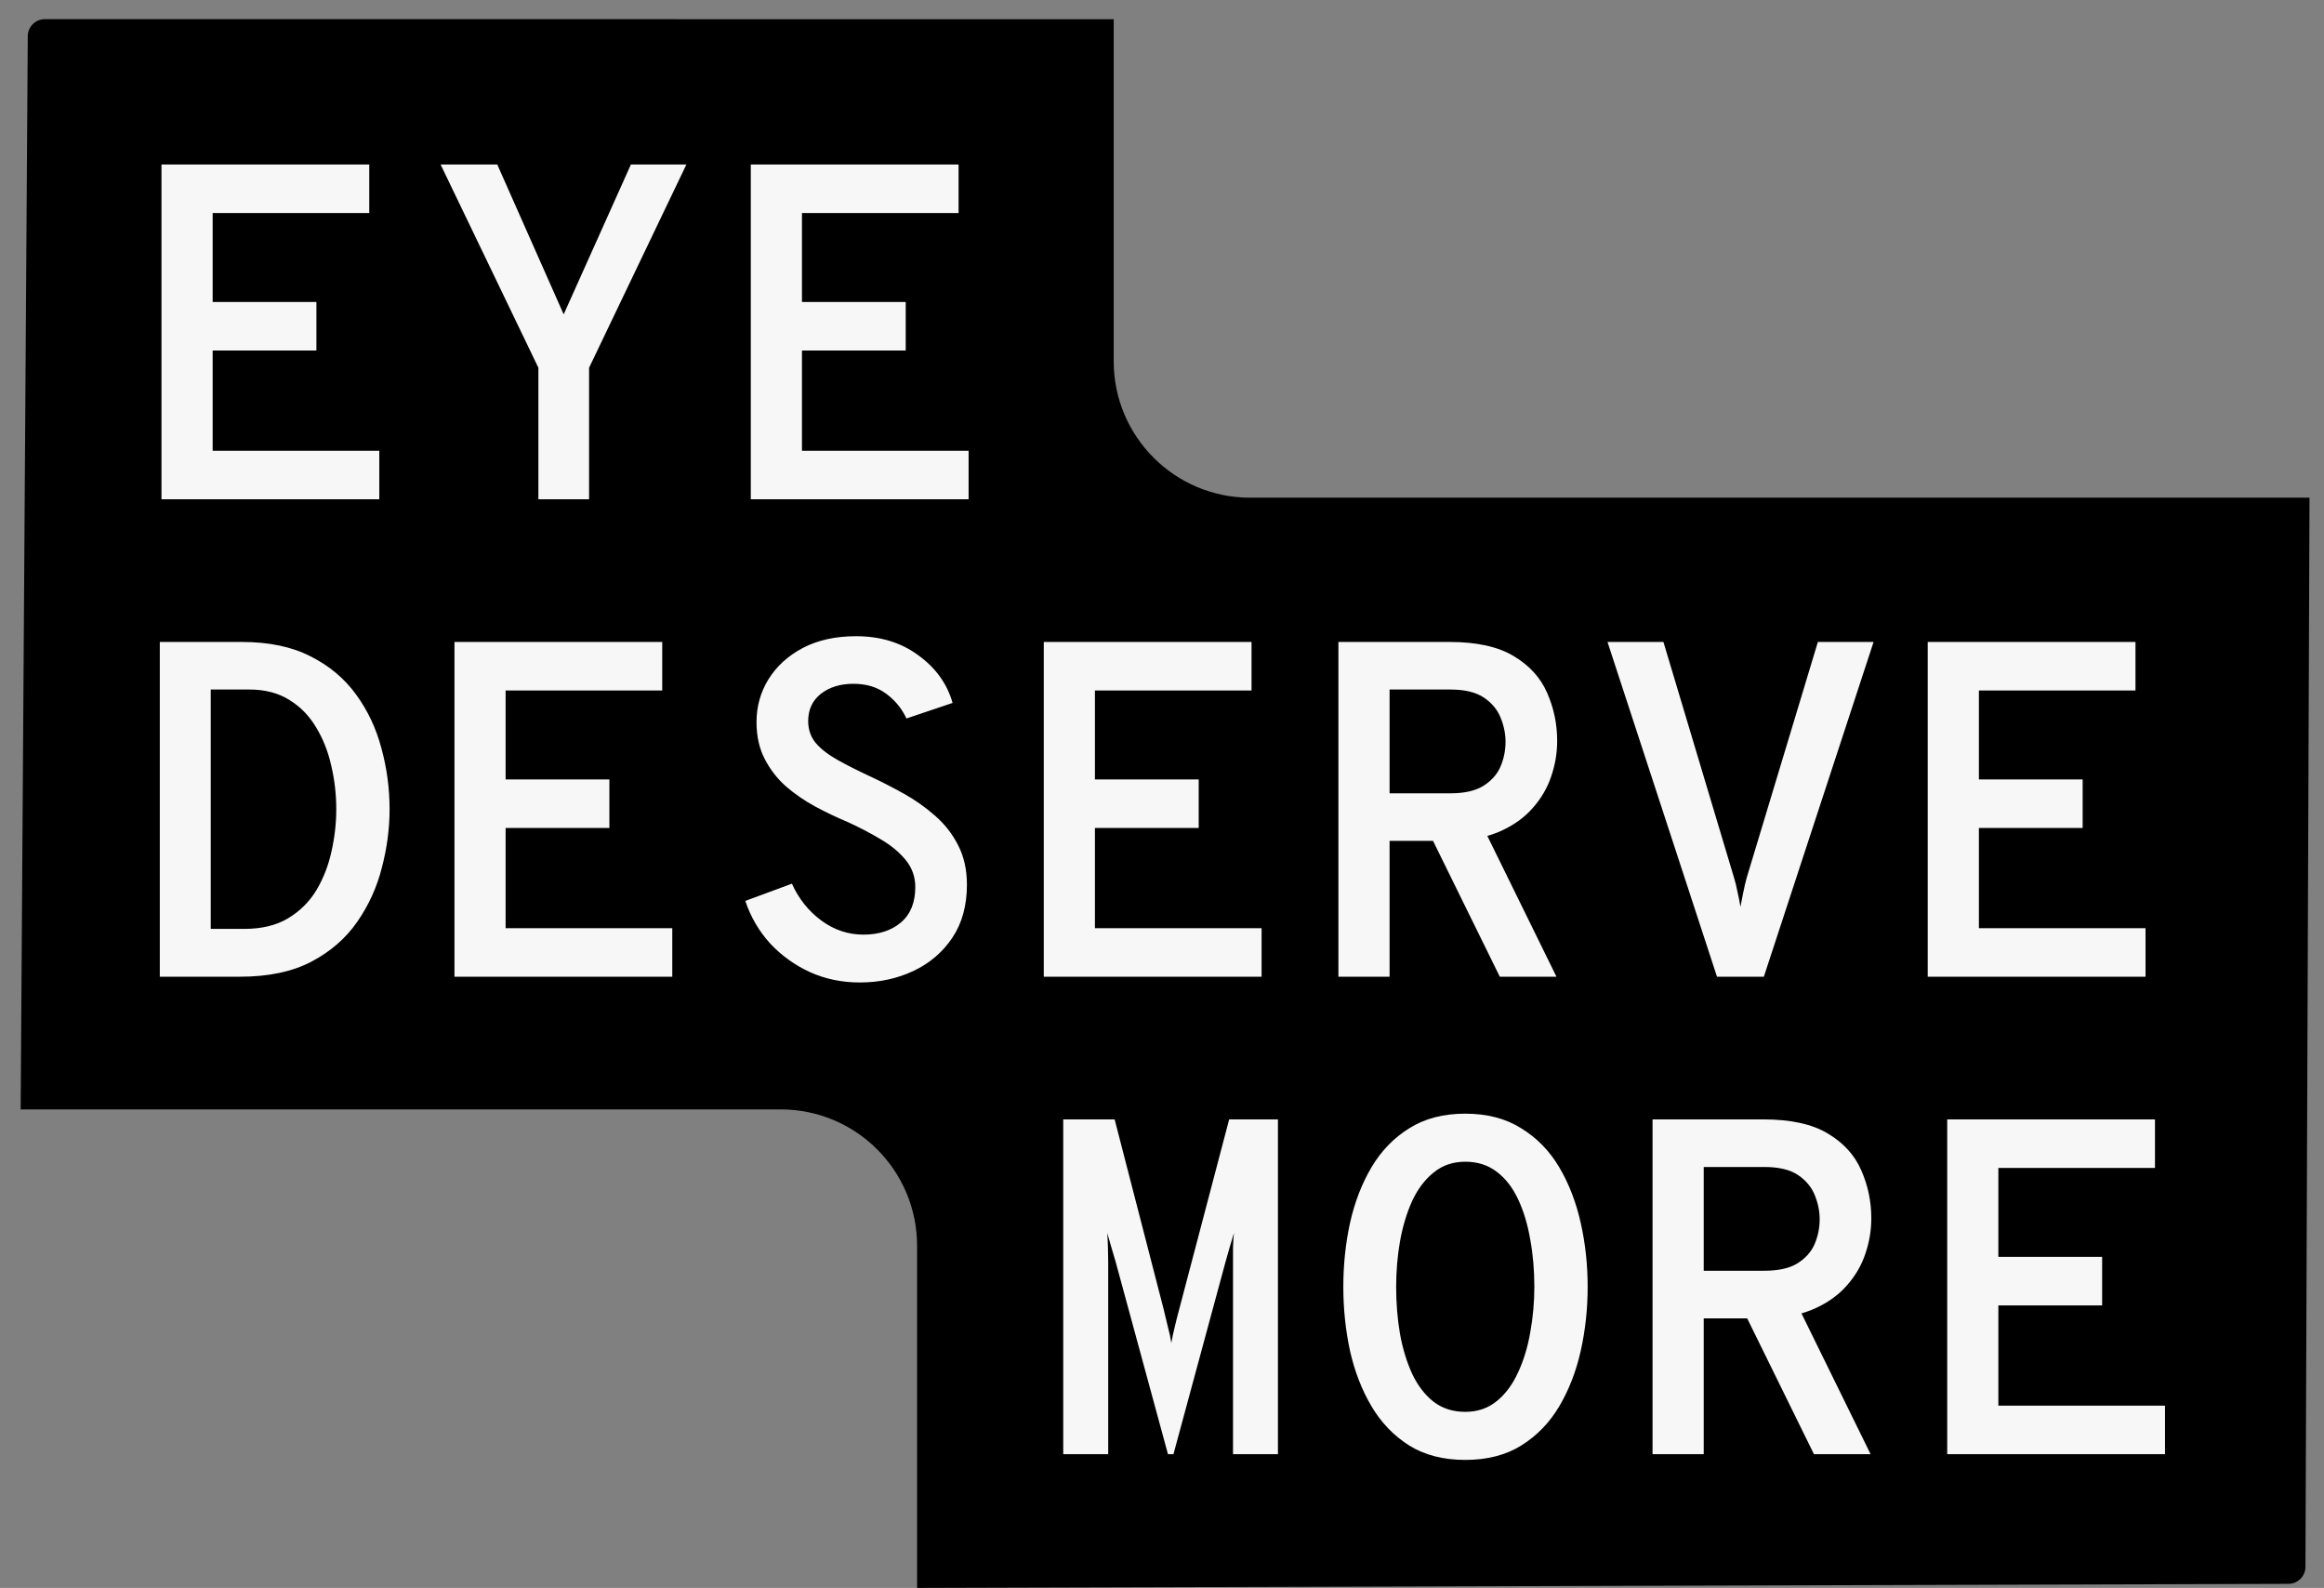
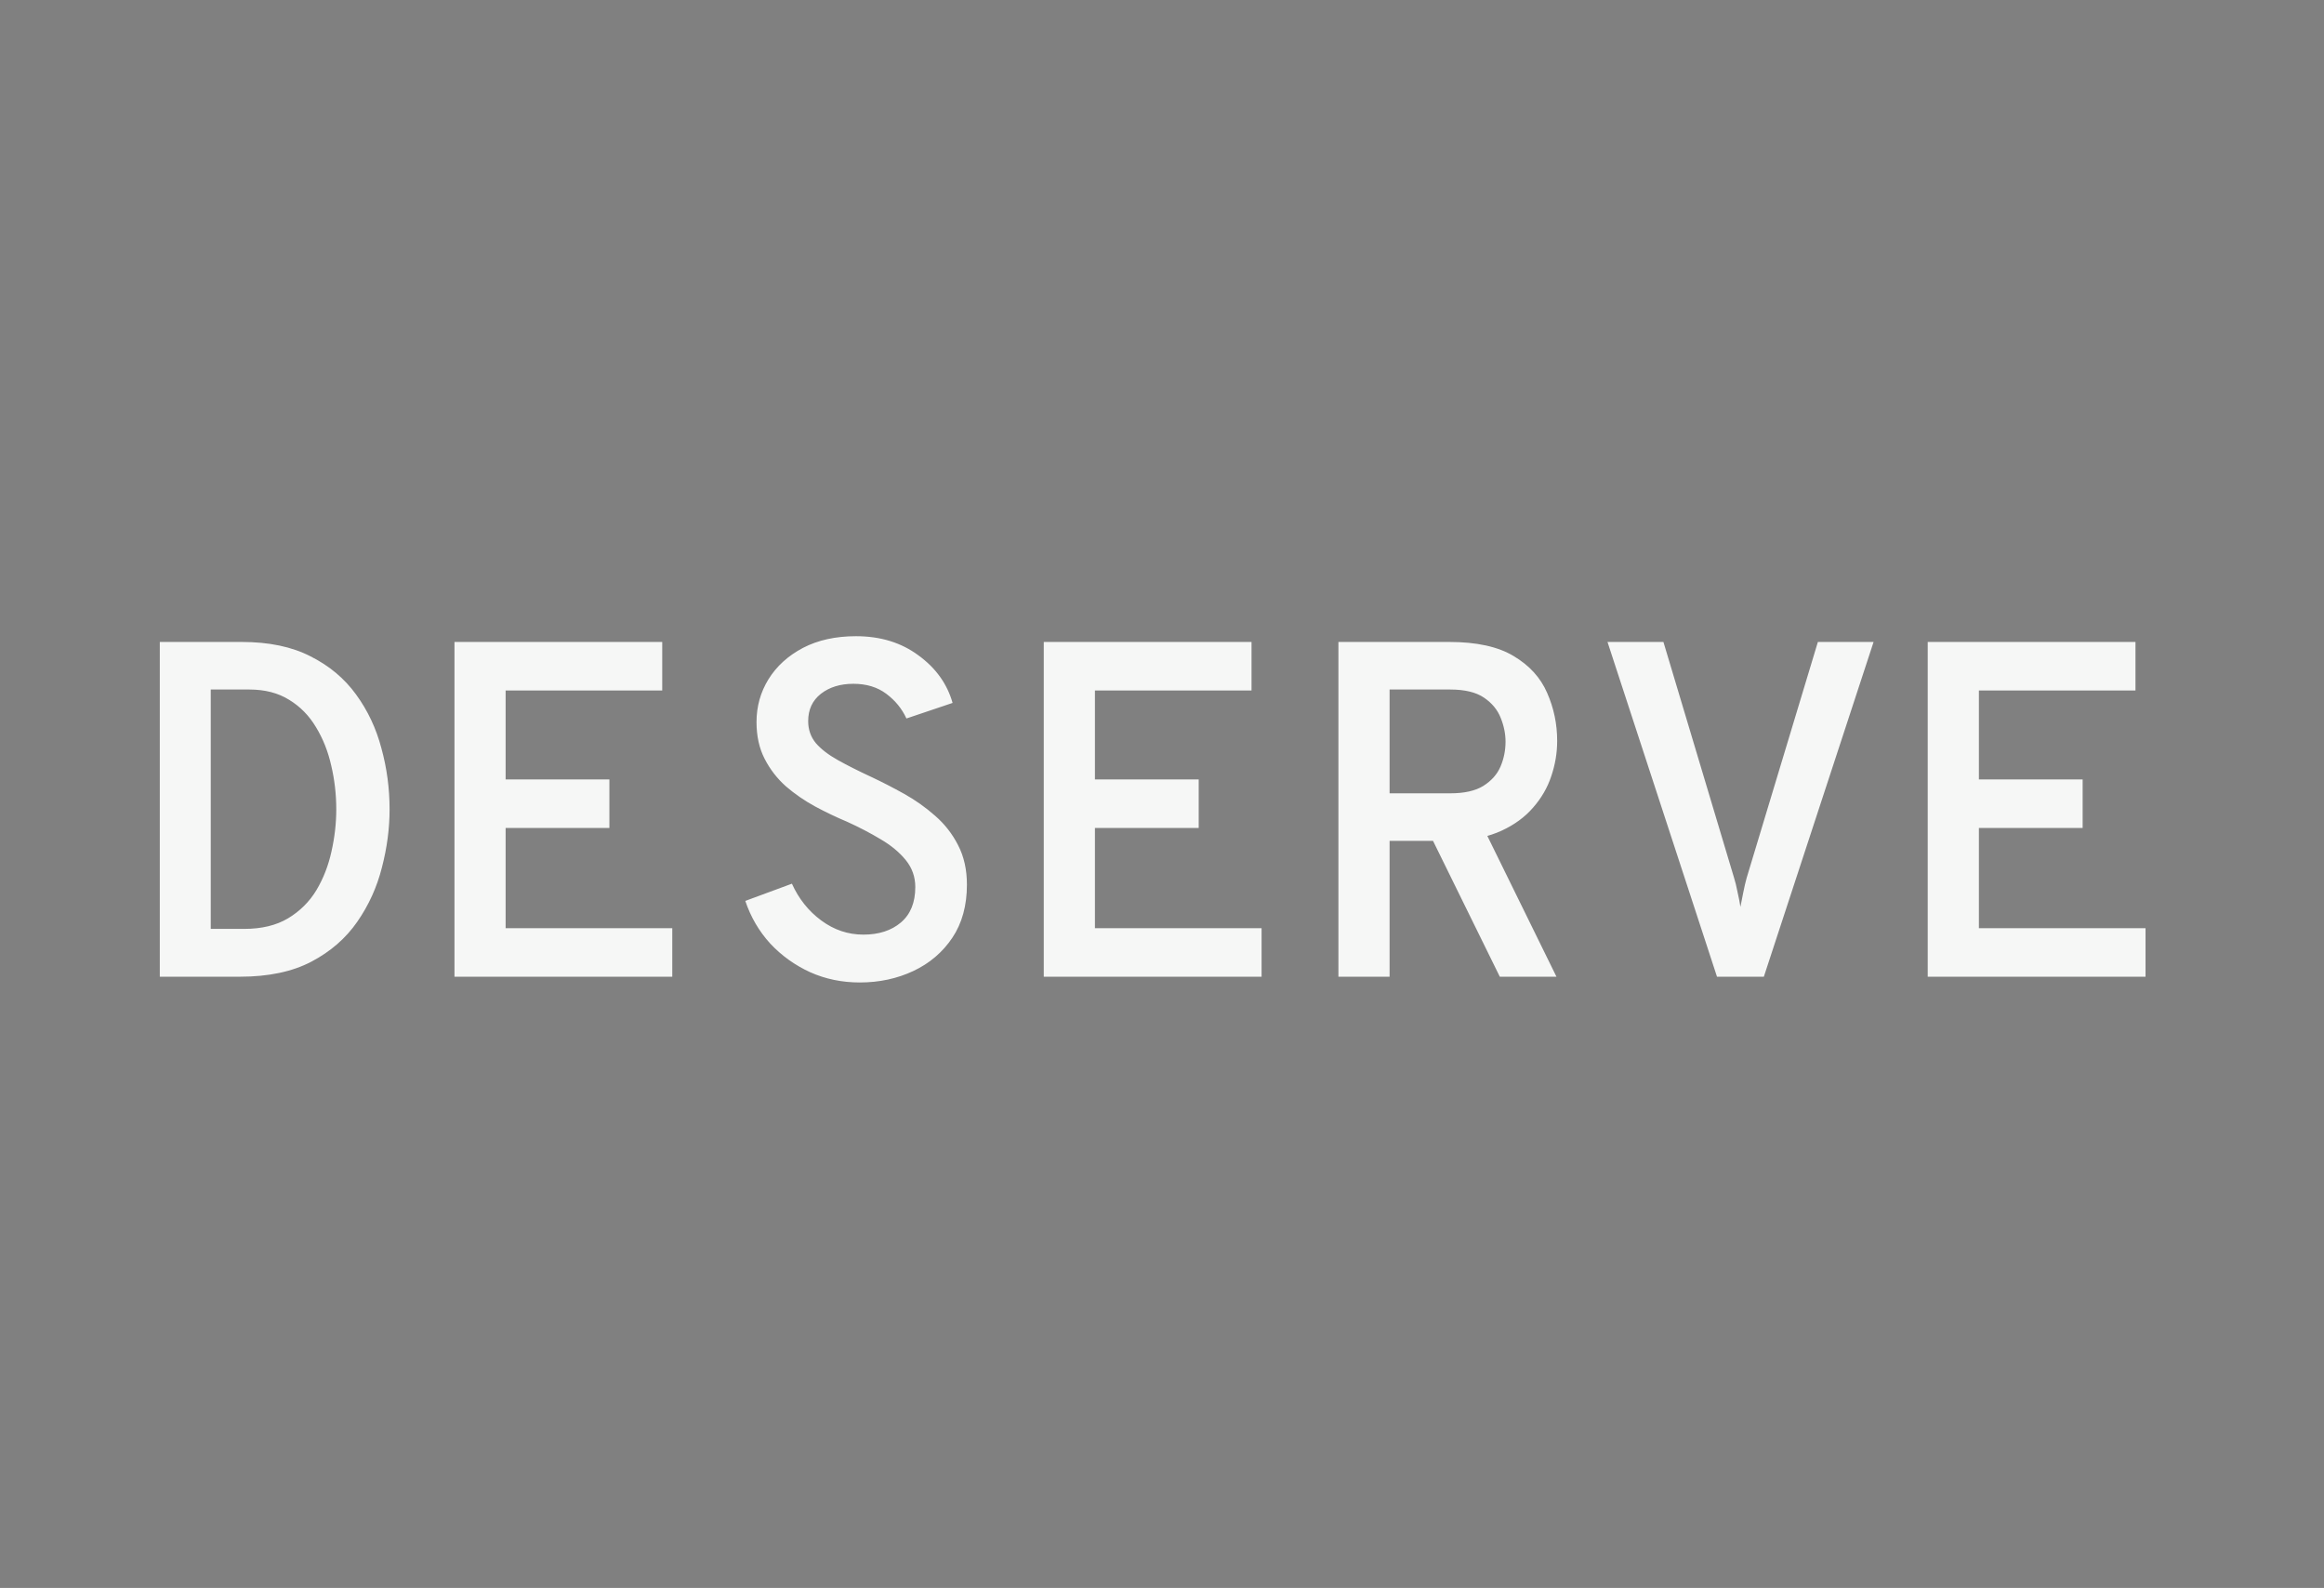
<svg xmlns="http://www.w3.org/2000/svg" width="101" height="69" viewBox="0 0 101 69" fill="none">
  <rect x="0" y="0" width="101" height="69" fill="#808080" stroke="none" />
-   <path d="M48.401 15.698V0.834L1.948 0.833C1.54 0.833 1.21 1.162 1.207 1.569L0.898 48.207H33.929C37.203 48.207 39.856 50.861 39.856 54.135L39.856 69L99.455 68.823C99.862 68.822 100.192 68.492 100.194 68.085L100.37 21.626H54.328C51.054 21.626 48.401 18.972 48.401 15.698Z" fill="black" />
  <path d="M6.945 42.441V27.895H10.509C11.687 27.895 12.681 28.102 13.491 28.518C14.309 28.927 14.97 29.481 15.476 30.18C15.982 30.873 16.349 31.652 16.577 32.518C16.813 33.377 16.931 34.26 16.931 35.168C16.931 35.999 16.82 36.841 16.598 37.693C16.384 38.545 16.027 39.331 15.528 40.051C15.029 40.772 14.364 41.35 13.533 41.787C12.702 42.223 11.666 42.441 10.426 42.441H6.945ZM9.159 40.363H10.613C11.368 40.363 12.002 40.211 12.515 39.906C13.034 39.594 13.446 39.185 13.751 38.68C14.056 38.167 14.274 37.606 14.406 36.997C14.544 36.387 14.614 35.777 14.614 35.168C14.614 34.517 14.541 33.883 14.395 33.266C14.257 32.65 14.035 32.092 13.73 31.593C13.433 31.095 13.045 30.7 12.567 30.409C12.089 30.111 11.514 29.962 10.842 29.962H9.159V40.363ZM19.751 42.441V27.895H28.78V30.004H21.974V33.869H26.484V35.978H21.974V40.332H29.217V42.441H19.751ZM37.367 42.691C36.591 42.691 35.871 42.542 35.206 42.244C34.541 41.939 33.962 41.523 33.471 40.997C32.986 40.464 32.626 39.847 32.39 39.147L34.416 38.399C34.714 39.057 35.14 39.591 35.694 39.999C36.248 40.408 36.858 40.612 37.523 40.612C38.195 40.612 38.739 40.436 39.154 40.083C39.57 39.729 39.778 39.217 39.778 38.545C39.778 38.101 39.639 37.71 39.362 37.371C39.085 37.031 38.721 36.73 38.271 36.467C37.821 36.197 37.336 35.944 36.816 35.708C36.352 35.514 35.888 35.292 35.424 35.043C34.967 34.794 34.544 34.503 34.157 34.17C33.776 33.831 33.467 33.433 33.232 32.975C32.996 32.518 32.878 31.985 32.878 31.375C32.878 30.697 33.052 30.076 33.398 29.515C33.751 28.947 34.25 28.494 34.894 28.154C35.545 27.815 36.314 27.645 37.201 27.645C38.261 27.645 39.165 27.922 39.913 28.476C40.668 29.024 41.163 29.713 41.399 30.544L39.393 31.22C39.199 30.797 38.908 30.44 38.52 30.149C38.133 29.858 37.655 29.713 37.087 29.713C36.519 29.713 36.047 29.858 35.673 30.149C35.306 30.44 35.123 30.835 35.123 31.334C35.123 31.701 35.234 32.02 35.455 32.29C35.684 32.553 36.002 32.799 36.411 33.027C36.82 33.256 37.308 33.502 37.876 33.765C38.333 33.98 38.804 34.222 39.289 34.492C39.774 34.763 40.224 35.081 40.64 35.448C41.056 35.809 41.388 36.235 41.638 36.726C41.894 37.218 42.022 37.79 42.022 38.441C42.022 39.348 41.811 40.117 41.388 40.748C40.966 41.378 40.401 41.859 39.695 42.192C38.988 42.524 38.212 42.691 37.367 42.691ZM45.362 42.441V27.895H54.391V30.004H47.585V33.869H52.095V35.978H47.585V40.332H54.828V42.441H45.362ZM58.167 42.441V27.895H62.988C64.173 27.895 65.105 28.099 65.783 28.508C66.469 28.916 66.954 29.45 67.238 30.108C67.529 30.766 67.674 31.462 67.674 32.196C67.674 32.716 67.588 33.228 67.415 33.734C67.249 34.233 66.985 34.686 66.625 35.095C66.272 35.504 65.818 35.836 65.264 36.093C64.71 36.349 64.052 36.498 63.29 36.539H60.391V42.441H58.167ZM65.181 42.441L62.136 36.248L64.495 36.03L67.643 42.441H65.181ZM60.391 34.472H63.03C63.639 34.472 64.118 34.364 64.464 34.15C64.817 33.928 65.067 33.647 65.212 33.308C65.357 32.968 65.43 32.608 65.43 32.227C65.43 31.888 65.361 31.545 65.222 31.199C65.084 30.845 64.841 30.551 64.495 30.316C64.149 30.08 63.66 29.962 63.03 29.962H60.391V34.472ZM74.62 42.441L69.861 27.895H72.292L75.357 38.129C75.413 38.302 75.465 38.514 75.513 38.763C75.569 39.005 75.61 39.22 75.638 39.407C75.673 39.22 75.714 39.009 75.763 38.773C75.811 38.531 75.86 38.323 75.908 38.15L79.004 27.895H81.425L76.656 42.441H74.62ZM83.778 42.441V27.895H92.807V30.004H86.002V33.869H90.511V35.978H86.002V40.332H93.244V42.441H83.778Z" fill="#F6F7F6" />
-   <path d="M46.208 63.188V48.641H48.442L50.572 56.891C50.635 57.148 50.697 57.407 50.759 57.671C50.829 57.927 50.877 58.156 50.905 58.356C50.939 58.156 50.988 57.927 51.05 57.671C51.113 57.407 51.178 57.148 51.248 56.891L53.419 48.641H55.539V63.188H53.586V54.824C53.586 54.671 53.586 54.47 53.586 54.221C53.593 53.965 53.606 53.75 53.627 53.577C53.572 53.771 53.509 53.979 53.44 54.2C53.378 54.415 53.319 54.623 53.263 54.824L50.998 63.188H50.759L48.484 54.824C48.428 54.623 48.366 54.411 48.297 54.19C48.234 53.968 48.176 53.764 48.12 53.577C48.134 53.75 48.144 53.965 48.151 54.221C48.158 54.47 48.162 54.671 48.162 54.824V63.188H46.208ZM63.679 63.437C62.73 63.437 61.92 63.23 61.248 62.814C60.576 62.391 60.029 61.823 59.606 61.11C59.184 60.396 58.872 59.593 58.671 58.699C58.477 57.799 58.38 56.871 58.38 55.915C58.38 54.959 58.477 54.034 58.671 53.14C58.872 52.24 59.184 51.433 59.606 50.719C60.029 50.006 60.576 49.441 61.248 49.026C61.92 48.603 62.73 48.392 63.679 48.392C64.628 48.392 65.439 48.603 66.11 49.026C66.789 49.441 67.34 50.006 67.763 50.719C68.185 51.433 68.497 52.24 68.698 53.14C68.899 54.034 68.999 54.959 68.999 55.915C68.999 56.871 68.899 57.799 68.698 58.699C68.497 59.593 68.185 60.396 67.763 61.11C67.34 61.823 66.789 62.391 66.11 62.814C65.439 63.23 64.628 63.437 63.679 63.437ZM63.679 61.349C64.212 61.349 64.67 61.193 65.051 60.881C65.432 60.57 65.74 60.154 65.975 59.634C66.218 59.115 66.394 58.533 66.505 57.889C66.623 57.238 66.682 56.58 66.682 55.915C66.682 55.194 66.623 54.512 66.505 53.868C66.394 53.217 66.221 52.638 65.986 52.133C65.75 51.62 65.442 51.218 65.061 50.927C64.68 50.629 64.219 50.48 63.679 50.48C63.146 50.48 62.688 50.636 62.307 50.948C61.926 51.253 61.615 51.665 61.372 52.184C61.137 52.704 60.96 53.289 60.843 53.941C60.732 54.585 60.676 55.243 60.676 55.915C60.676 56.628 60.732 57.31 60.843 57.962C60.96 58.606 61.137 59.184 61.372 59.697C61.615 60.209 61.926 60.615 62.307 60.913C62.688 61.203 63.146 61.349 63.679 61.349ZM71.819 63.188V48.641H76.64C77.825 48.641 78.757 48.846 79.435 49.254C80.121 49.663 80.606 50.196 80.89 50.855C81.181 51.513 81.326 52.209 81.326 52.943C81.326 53.462 81.24 53.975 81.067 54.481C80.9 54.98 80.637 55.433 80.277 55.842C79.924 56.251 79.47 56.583 78.916 56.839C78.362 57.096 77.704 57.245 76.942 57.286H74.043V63.188H71.819ZM78.833 63.188L75.788 56.995L78.147 56.777L81.295 63.188H78.833ZM74.043 55.218H76.682C77.291 55.218 77.769 55.111 78.116 54.896C78.469 54.675 78.719 54.394 78.864 54.055C79.009 53.715 79.082 53.355 79.082 52.974C79.082 52.635 79.013 52.292 78.874 51.946C78.736 51.592 78.493 51.298 78.147 51.062C77.801 50.827 77.312 50.709 76.682 50.709H74.043V55.218ZM84.625 63.188V48.641H93.654V50.751H86.848V54.616H91.358V56.725H86.848V61.079H94.09V63.188H84.625Z" fill="#F6F7F6" />
-   <path d="M7.018 21.695V7.148H16.048V9.258H9.242V13.123H13.751V15.232H9.242V19.586H16.484V21.695H7.018ZM23.398 21.695V15.98L19.148 7.148H21.611L24.936 14.65H24.053L27.419 7.148H29.83L25.601 15.98V21.695H23.398ZM32.629 21.695V7.148H41.659V9.258H34.853V13.123H39.362V15.232H34.853V19.586H42.095V21.695H32.629Z" fill="#F6F7F6" />
</svg>